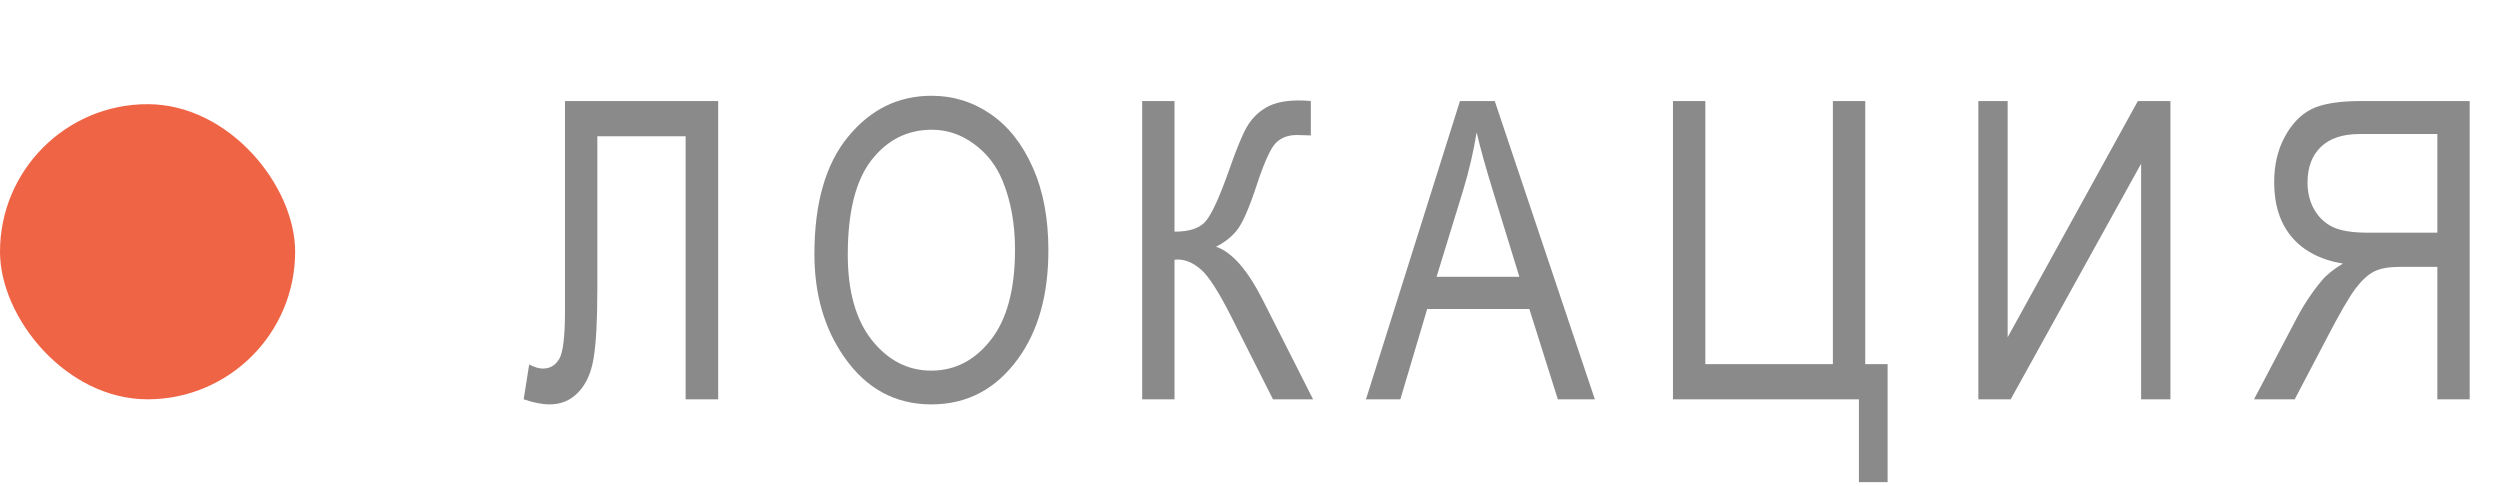
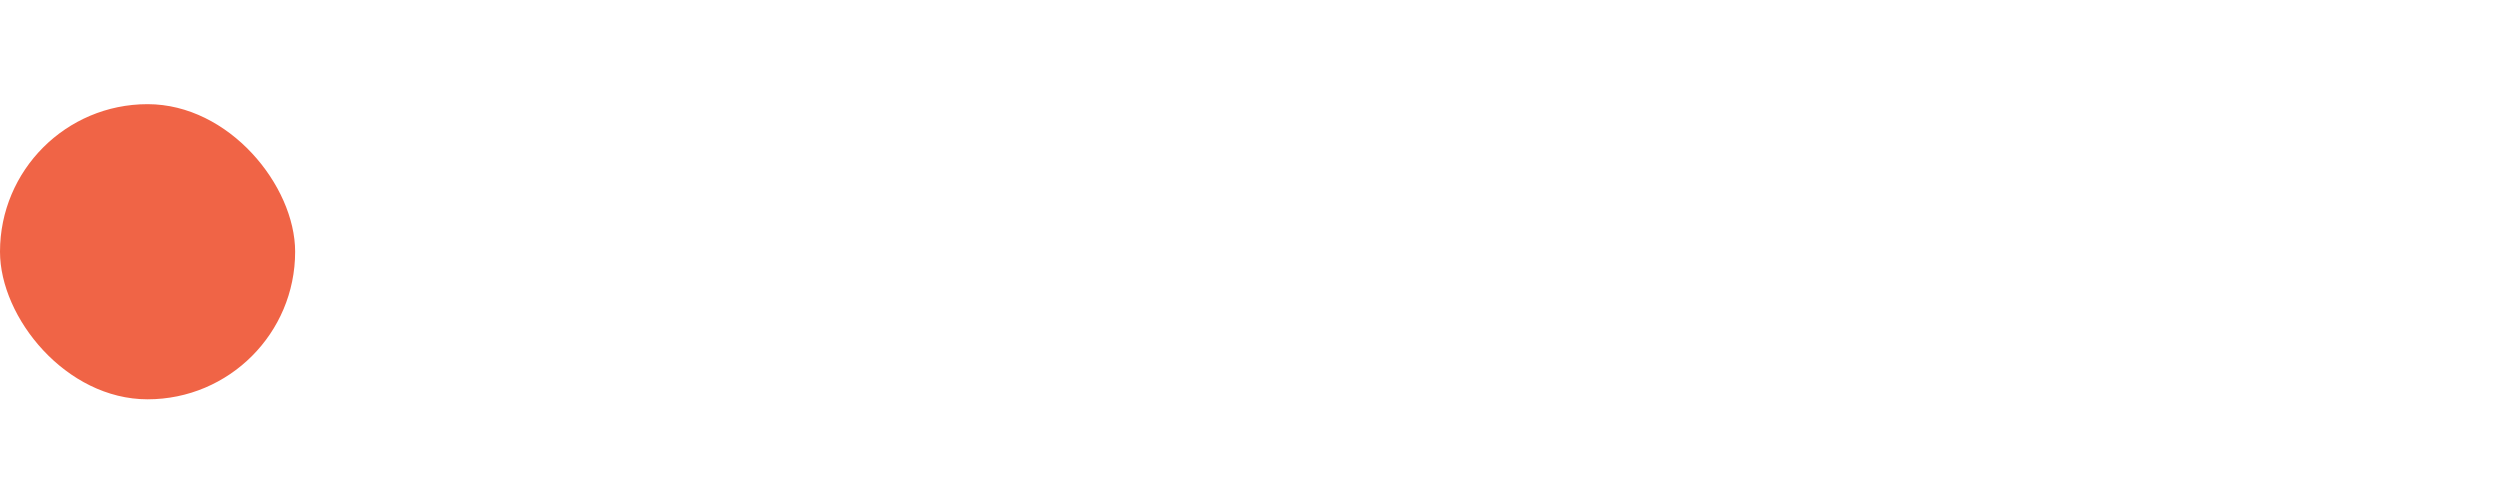
<svg xmlns="http://www.w3.org/2000/svg" width="144" height="28" viewBox="0 0 144 28" fill="none">
-   <path d="M32.543 5.82H41.367V23H39.492V7.848H34.406V16.695C34.406 18.453 34.336 19.758 34.195 20.609C34.062 21.453 33.77 22.113 33.316 22.59C32.871 23.059 32.32 23.293 31.664 23.293C31.234 23.293 30.734 23.195 30.164 23L30.48 20.996C30.785 21.152 31.047 21.23 31.266 21.23C31.68 21.23 31.996 21.043 32.215 20.668C32.434 20.293 32.543 19.375 32.543 17.914V5.82ZM46.91 14.633C46.91 11.703 47.555 9.453 48.844 7.883C50.133 6.305 51.738 5.516 53.66 5.516C54.902 5.516 56.035 5.867 57.059 6.57C58.082 7.273 58.891 8.297 59.484 9.641C60.086 10.977 60.387 12.57 60.387 14.422C60.387 16.969 59.809 19.043 58.652 20.645C57.379 22.41 55.711 23.293 53.648 23.293C51.57 23.293 49.898 22.387 48.633 20.574C47.484 18.934 46.91 16.953 46.91 14.633ZM48.832 14.668C48.832 16.785 49.297 18.43 50.227 19.602C51.164 20.766 52.301 21.348 53.637 21.348C55.004 21.348 56.148 20.758 57.07 19.578C58 18.398 58.465 16.664 58.465 14.375C58.465 12.898 58.227 11.578 57.75 10.414C57.383 9.523 56.828 8.812 56.086 8.281C55.352 7.742 54.547 7.473 53.672 7.473C52.266 7.473 51.105 8.059 50.191 9.23C49.285 10.402 48.832 12.215 48.832 14.668ZM65.789 5.82H67.652V13.344C68.512 13.344 69.109 13.145 69.445 12.746C69.789 12.348 70.234 11.379 70.781 9.84C71.195 8.645 71.539 7.805 71.812 7.32C72.094 6.836 72.465 6.461 72.926 6.195C73.394 5.922 74.023 5.785 74.812 5.785C75.039 5.785 75.269 5.797 75.504 5.82V7.801L75.129 7.789L74.707 7.777C74.199 7.777 73.797 7.926 73.5 8.223C73.203 8.512 72.844 9.289 72.422 10.555C71.961 11.969 71.566 12.875 71.238 13.273C70.918 13.664 70.519 13.977 70.043 14.211C70.957 14.516 71.856 15.539 72.738 17.281L75.633 23H73.324L70.969 18.336C70.227 16.859 69.633 15.926 69.188 15.535C68.742 15.145 68.293 14.949 67.84 14.949C67.785 14.949 67.723 14.953 67.652 14.961V23H65.789V5.82ZM78.68 23L84.094 5.82H86.098L91.863 23H89.731L88.09 17.797H82.207L80.66 23H78.68ZM82.746 15.945H87.516L86.051 11.188C85.598 9.727 85.266 8.539 85.055 7.625C84.875 8.727 84.621 9.82 84.293 10.906L82.746 15.945ZM96.363 5.82H98.227V20.973H105.574V5.82H107.438V20.973H108.727V27.77H107.074V23H96.363V5.82ZM113.953 5.82H115.641V19.426L123.141 5.82H125.016V23H123.328V9.43L115.816 23H113.953V5.82ZM142.254 23H140.391V15.371H138.234C137.609 15.371 137.121 15.457 136.77 15.629C136.426 15.793 136.066 16.117 135.691 16.602C135.324 17.086 134.777 18.027 134.051 19.426L132.176 23H129.832L132.293 18.324C132.715 17.52 133.203 16.789 133.758 16.133C134.031 15.812 134.43 15.496 134.953 15.184C133.664 14.965 132.68 14.453 132 13.648C131.328 12.844 130.992 11.793 130.992 10.496C130.992 9.512 131.191 8.648 131.59 7.906C131.988 7.156 132.496 6.621 133.113 6.301C133.738 5.98 134.703 5.82 136.008 5.82H142.254V23ZM140.391 13.402V7.719H135.938C134.938 7.719 134.184 7.969 133.676 8.469C133.168 8.961 132.914 9.641 132.914 10.508C132.914 11.109 133.047 11.637 133.312 12.09C133.578 12.543 133.938 12.875 134.391 13.086C134.844 13.297 135.508 13.402 136.383 13.402H140.391Z" fill="#8A8A8A" />
  <rect y="6" width="17" height="17" rx="8.5" fill="#F06446" />
</svg>